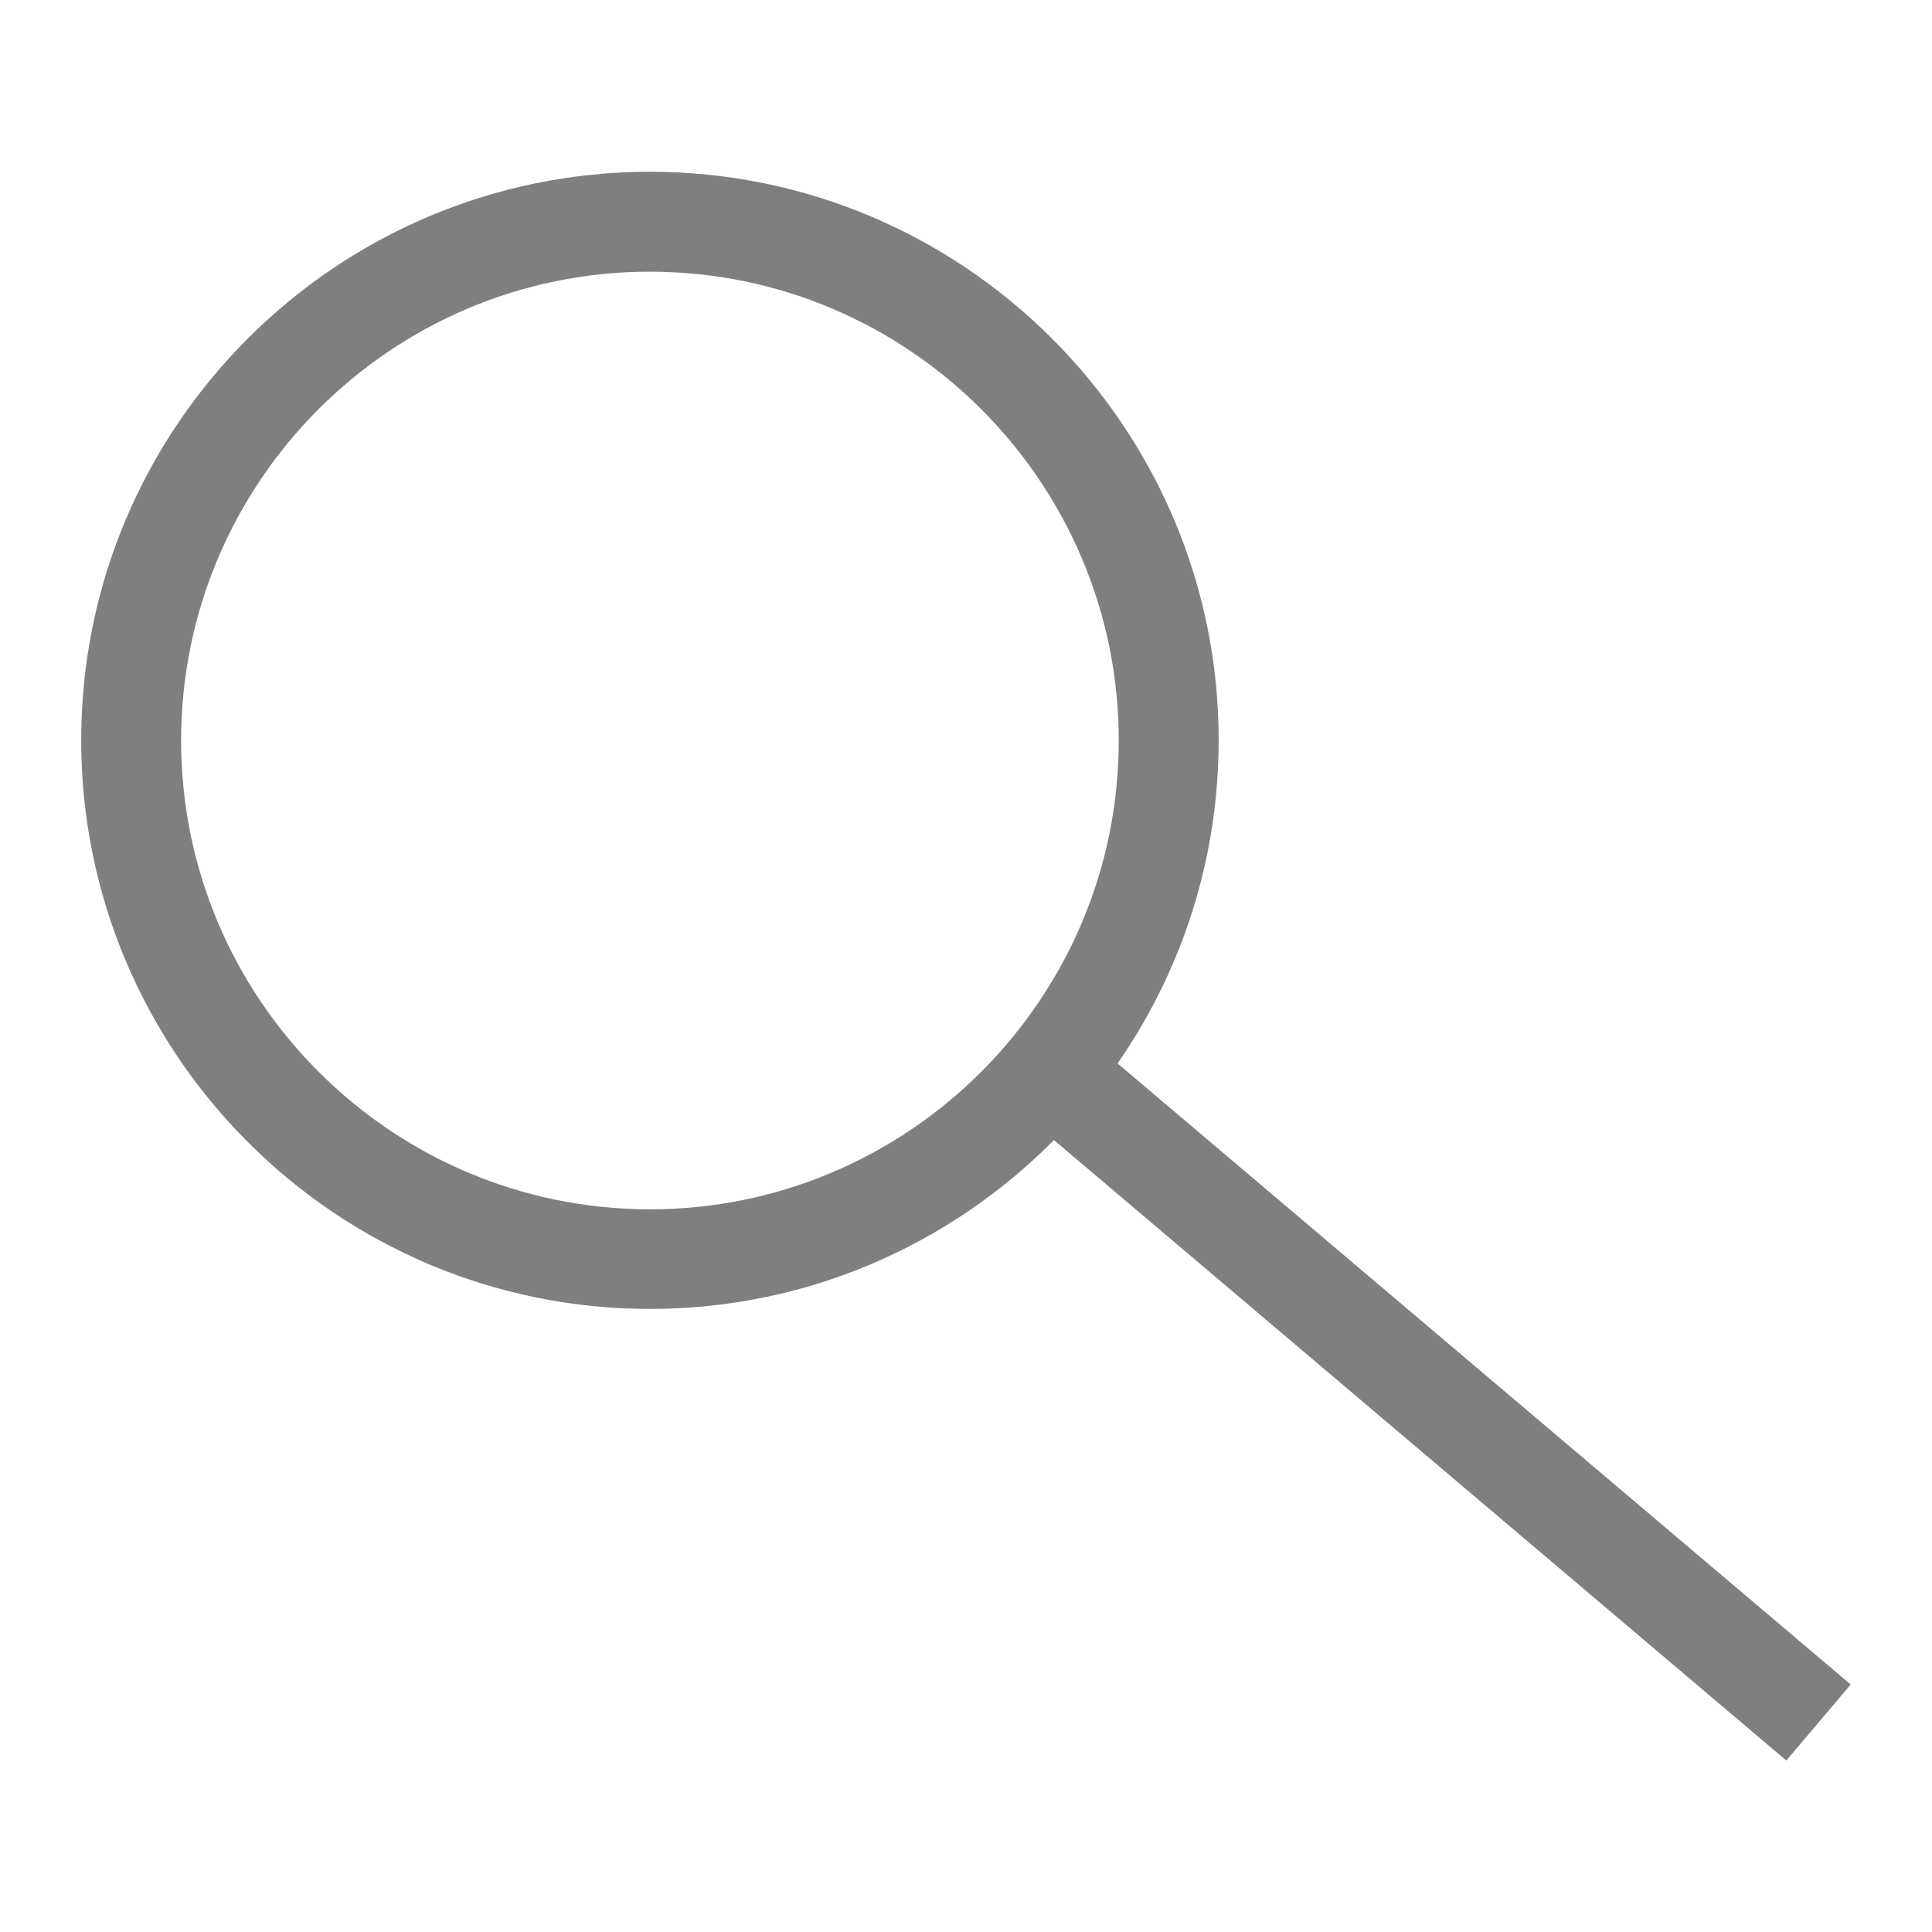
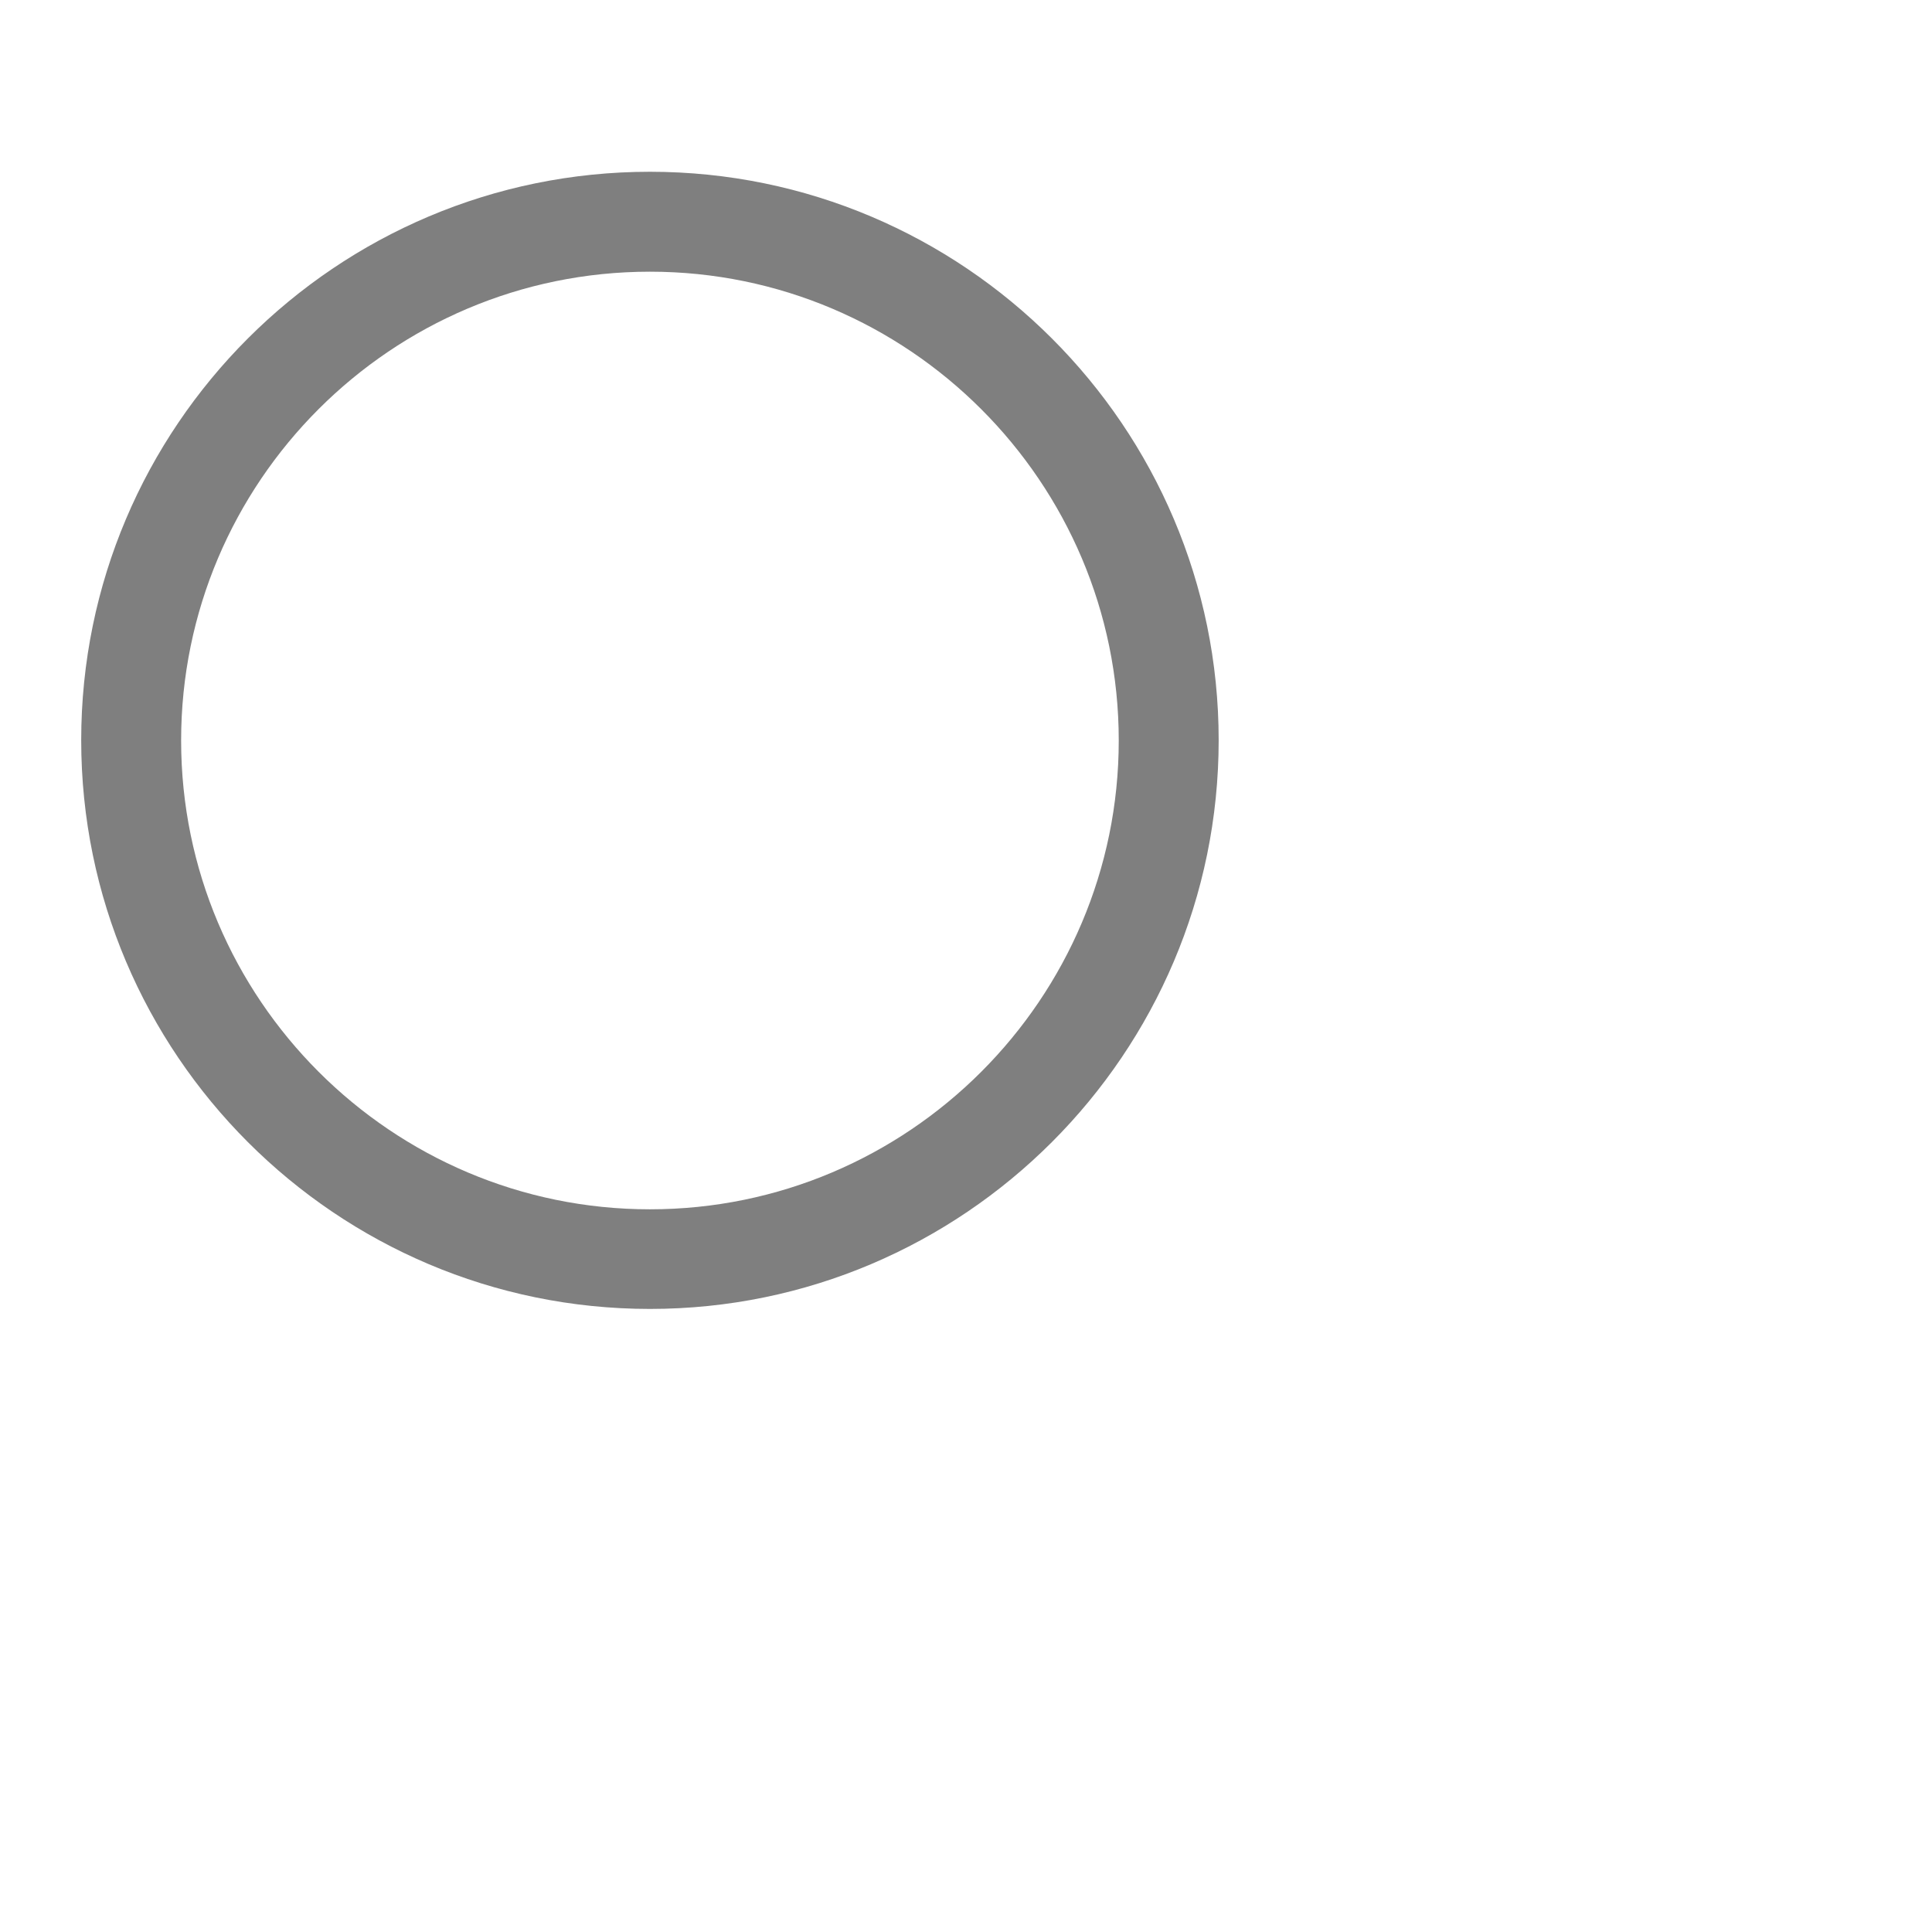
<svg xmlns="http://www.w3.org/2000/svg" id="a" data-name="Ebene 1" viewBox="0 0 64 64">
  <path d="M21.53,43.36c-10.39,0-18.84-8.45-18.84-18.84S11.14,5.69,21.53,5.69s18.84,8.45,18.84,18.83-8.45,18.84-18.84,18.84ZM21.53,9c-8.57,0-15.53,6.97-15.53,15.53s6.97,15.53,15.53,15.53,15.53-6.97,15.53-15.53-6.97-15.53-15.53-15.53Z" fill="#7f7f7f" />
-   <rect x="45.66" y="29.16" width="3.3" height="33.88" transform="translate(-18.44 52.41) rotate(-49.73)" fill="#7f7f7f" />
</svg>